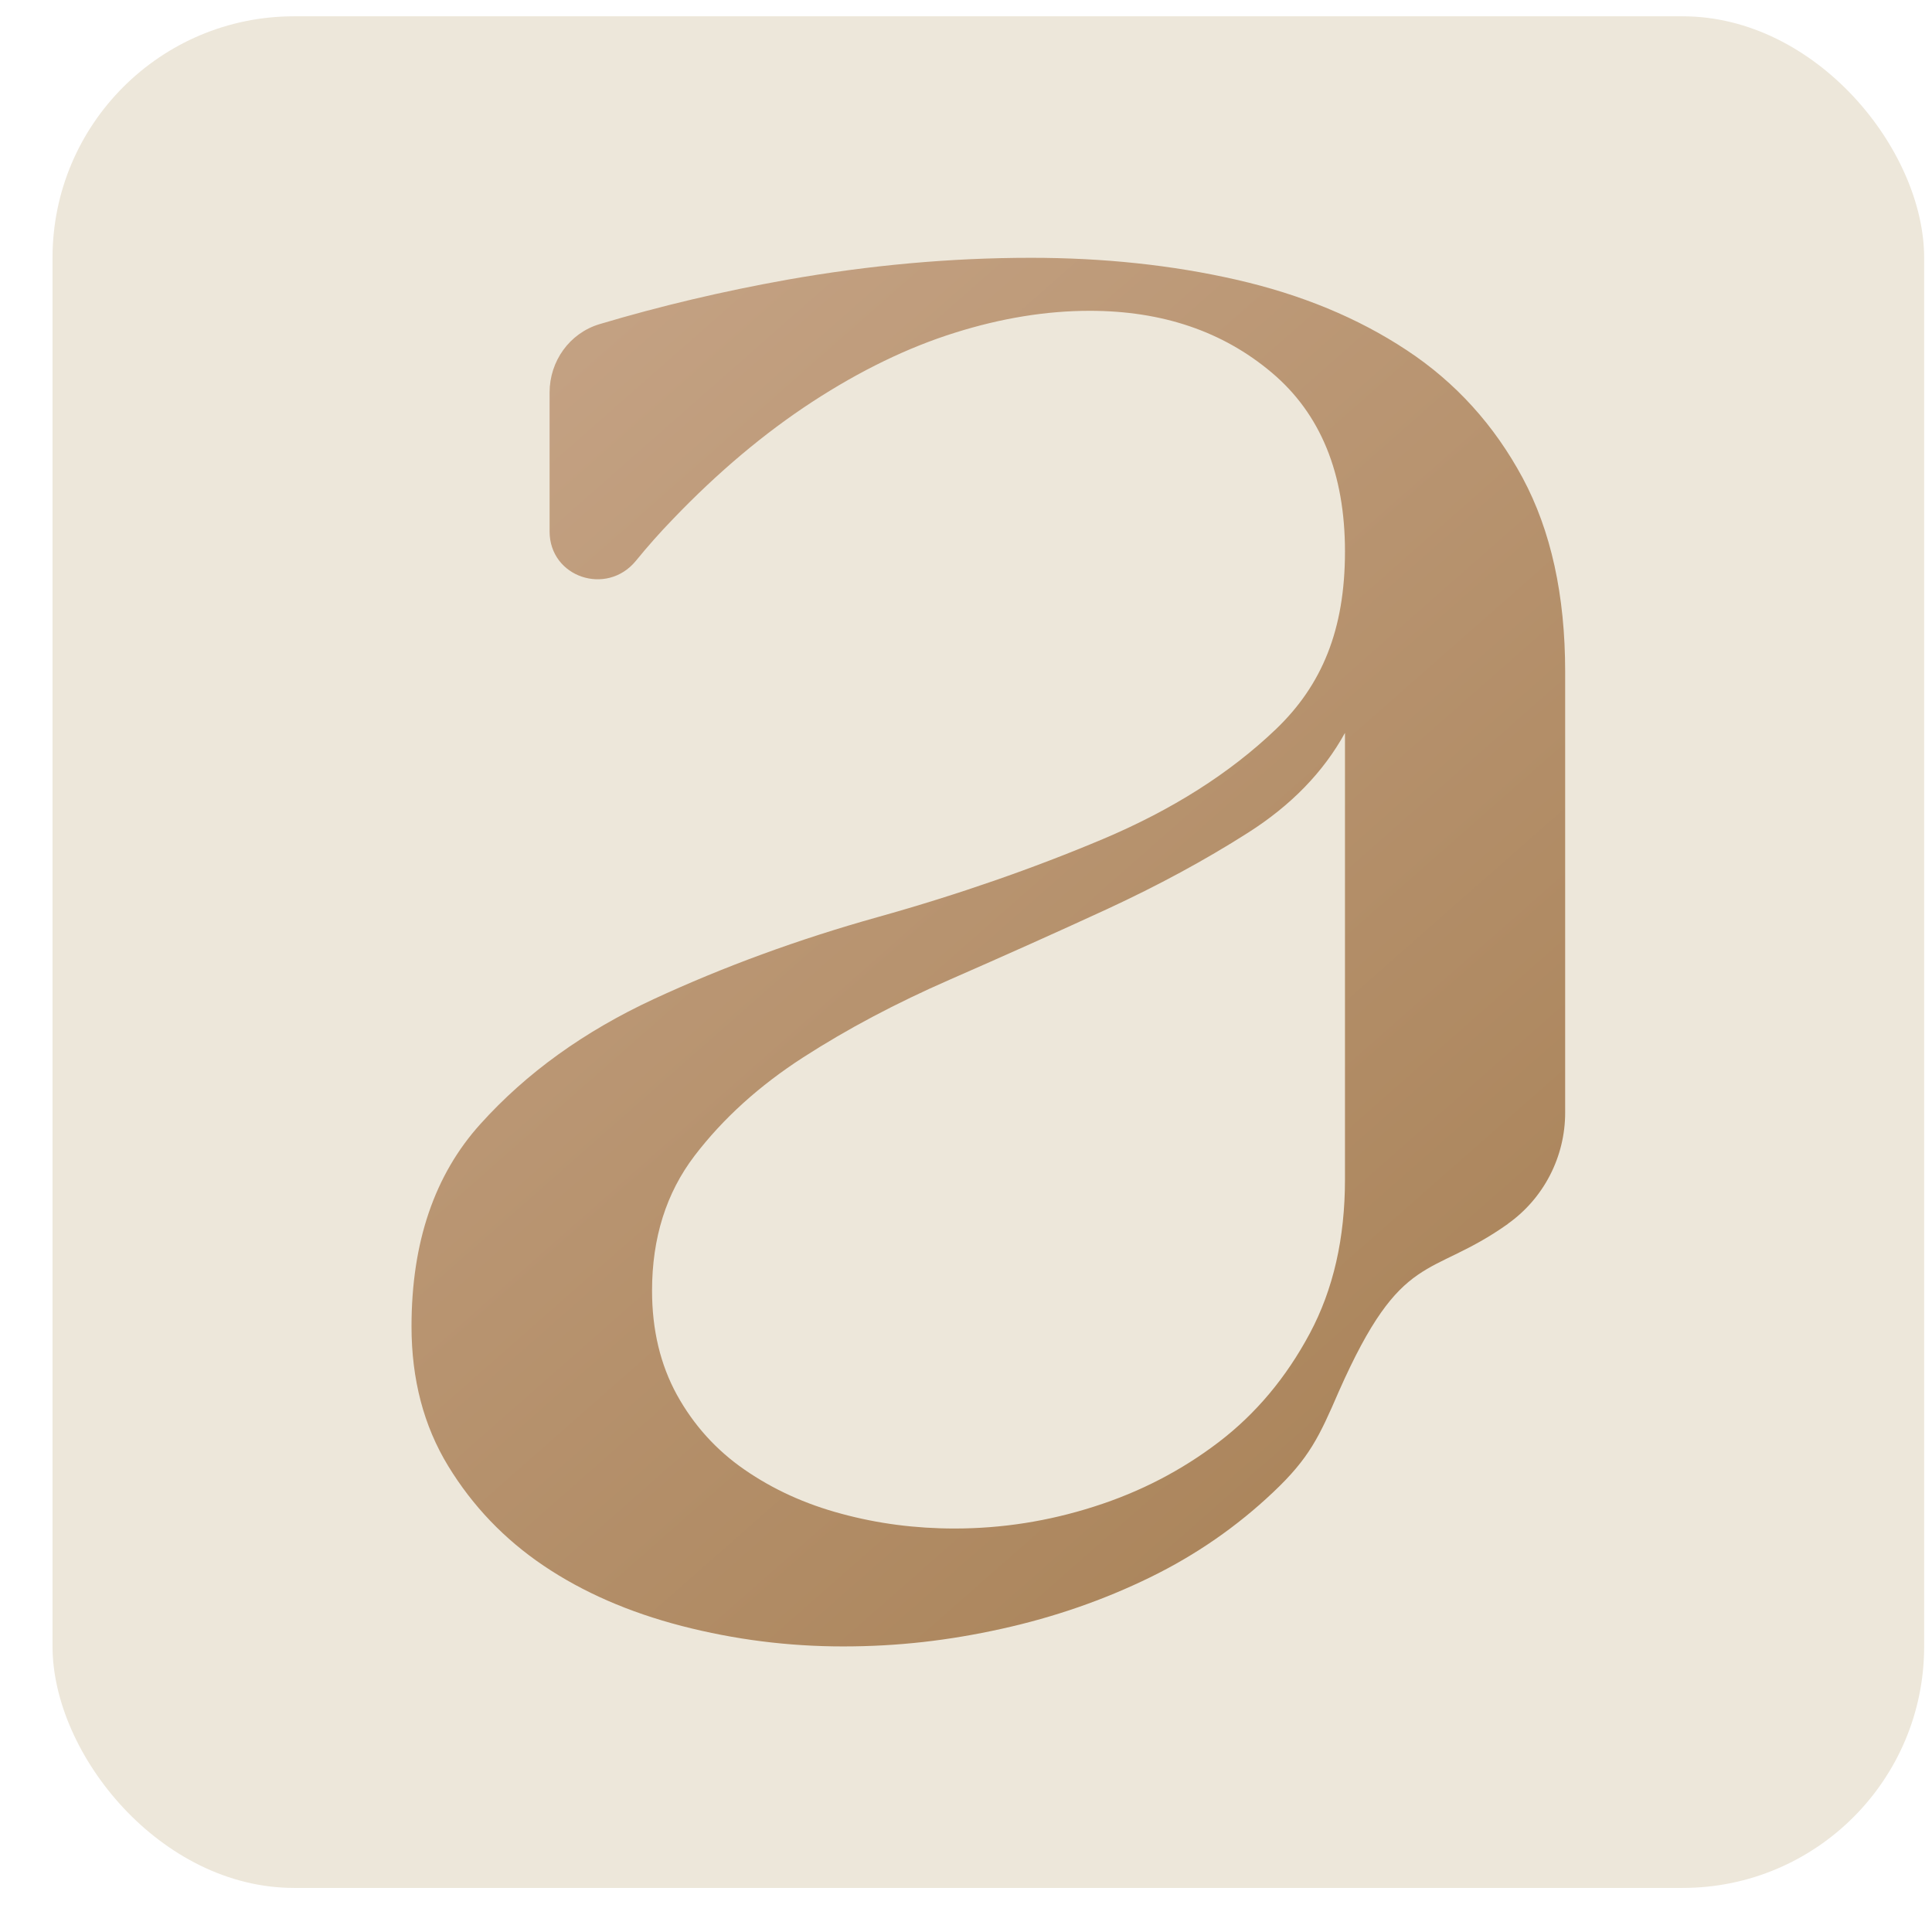
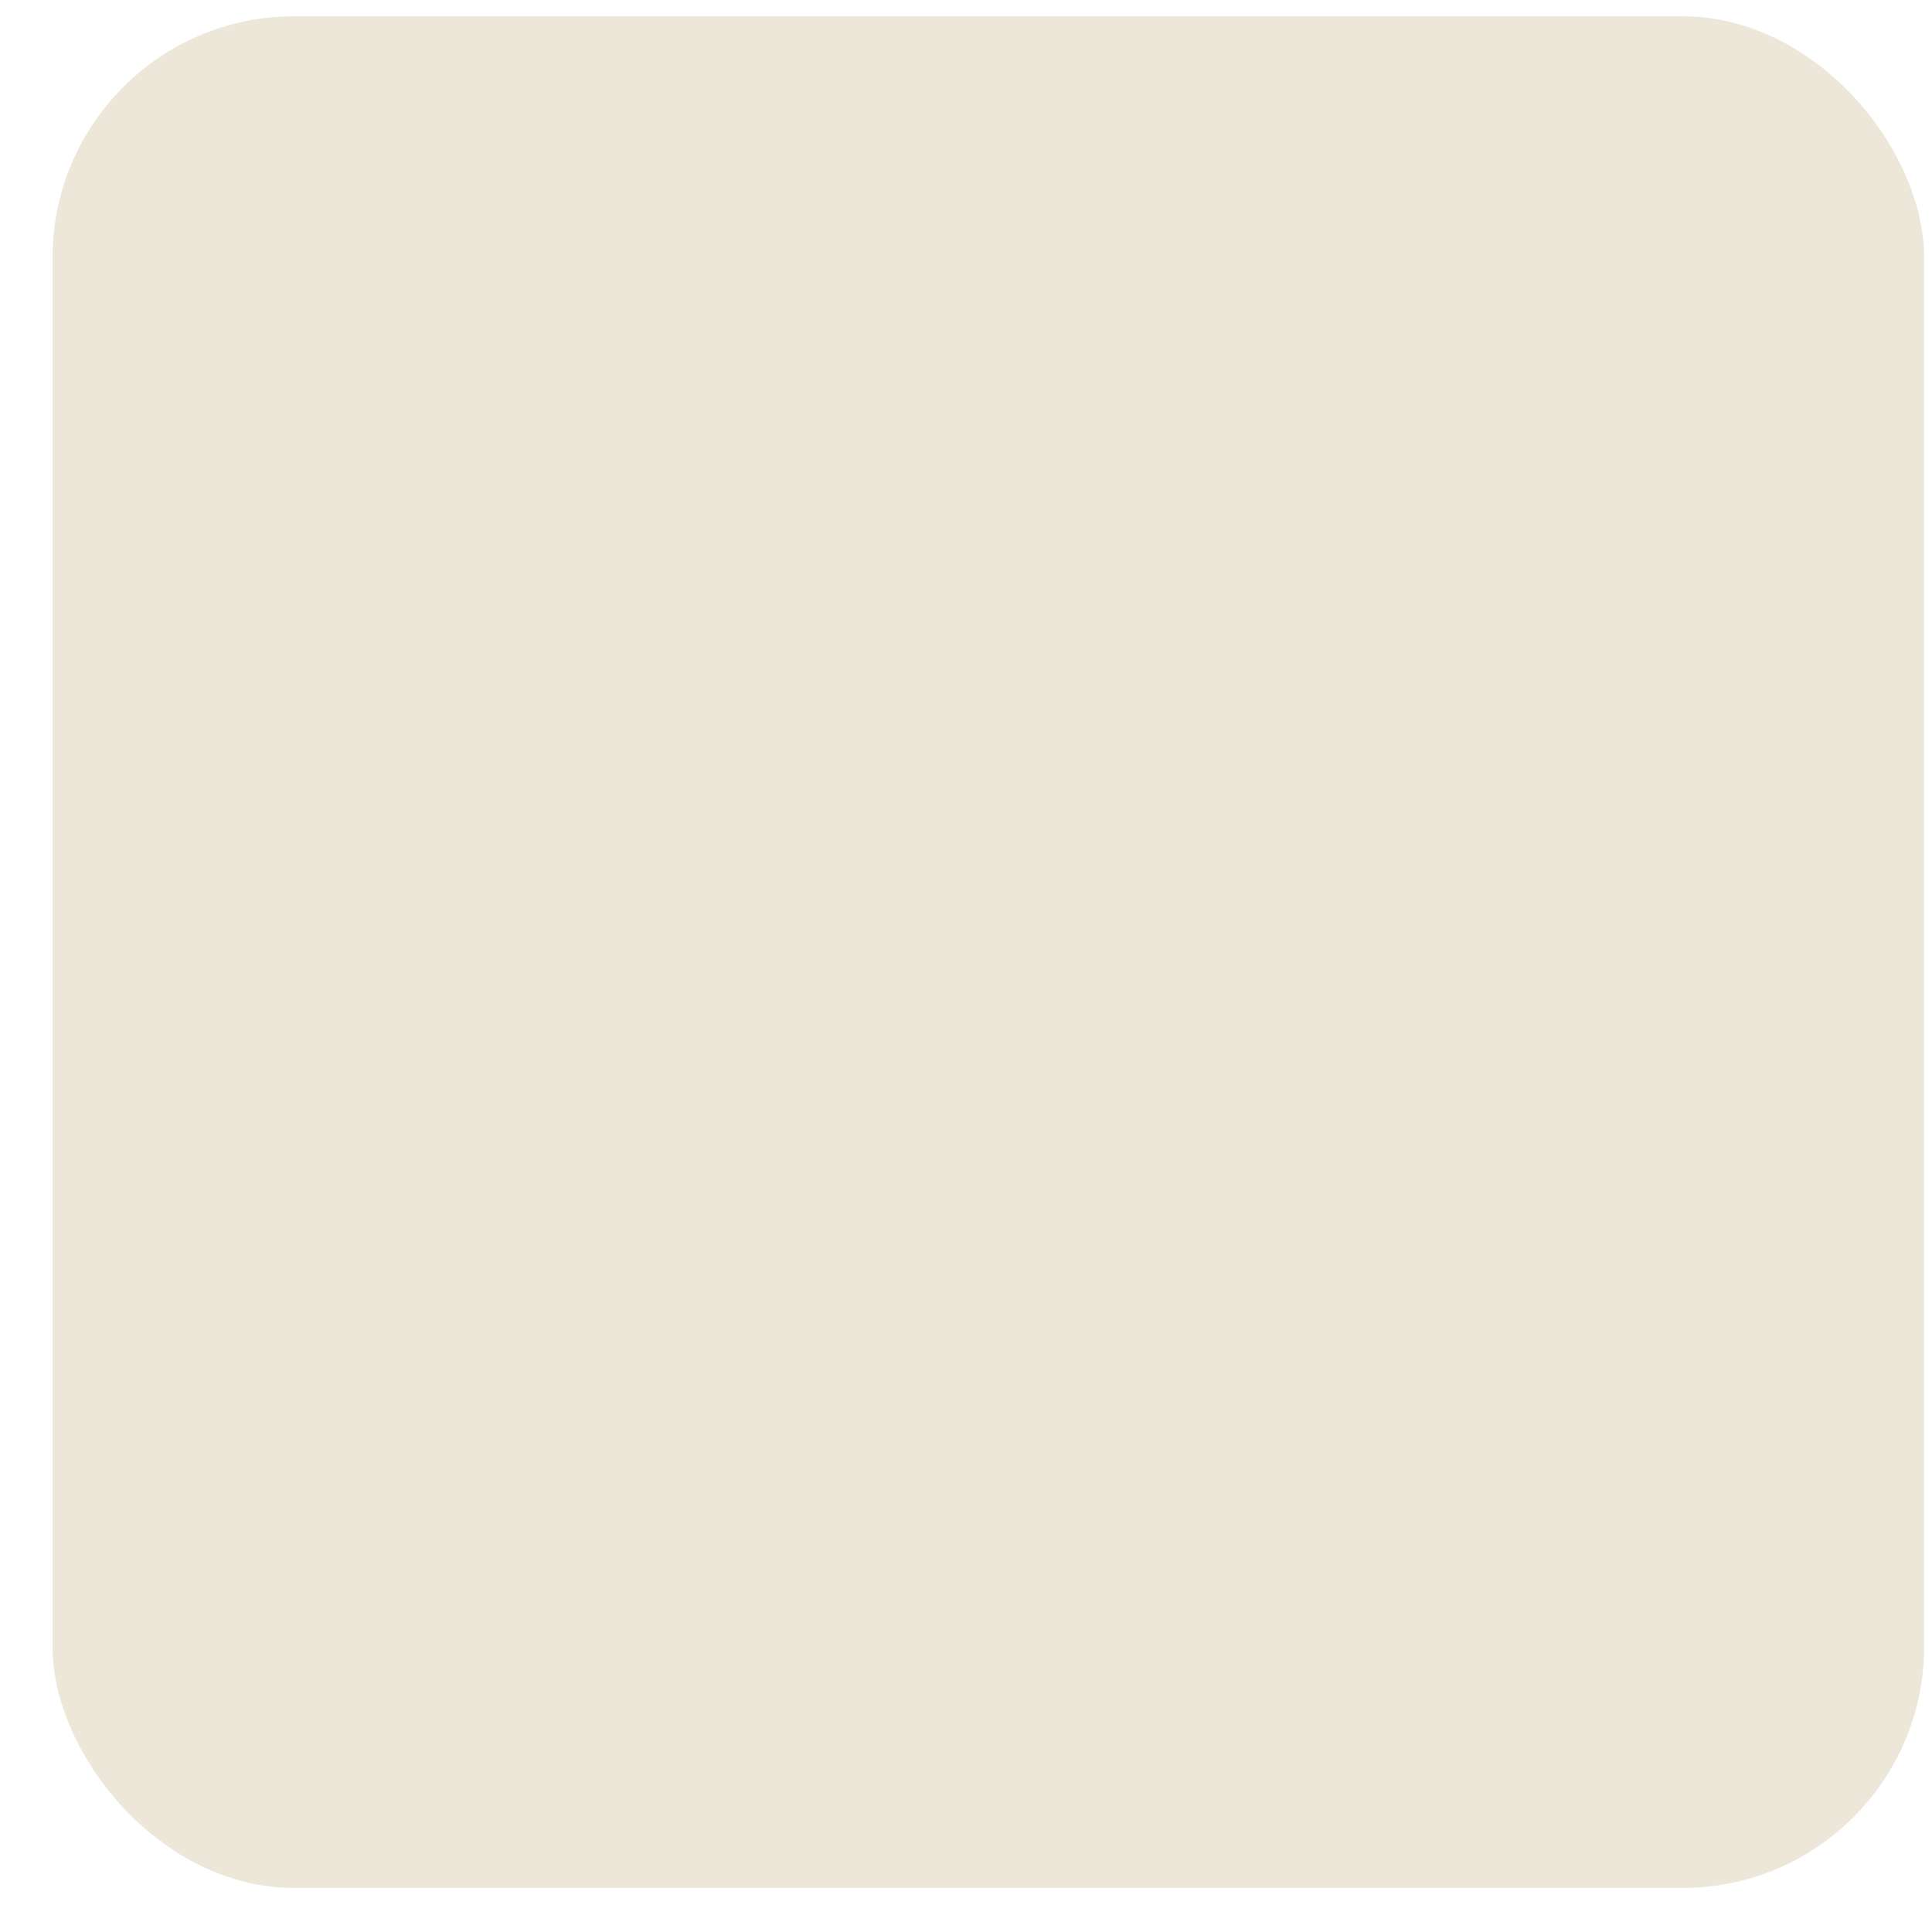
<svg xmlns="http://www.w3.org/2000/svg" width="32" height="32" viewBox="0 0 32 32" fill="none">
  <rect x="0.87" y="0.27" width="31" height="31" rx="4" fill="#EDE7DA" />
-   <path d="M24.975 20.27C25.57 19.848 25.924 19.16 25.924 18.43V11.124C25.924 9.858 25.689 8.79 25.219 7.914C24.748 7.039 24.108 6.333 23.299 5.8C22.489 5.264 21.548 4.877 20.479 4.633C19.41 4.389 18.273 4.27 17.076 4.27C15.745 4.27 14.402 4.392 13.039 4.633C11.973 4.824 10.937 5.068 9.93 5.369C9.433 5.518 9.103 5.982 9.103 6.5V8.802C9.103 9.561 10.046 9.876 10.529 9.293C10.728 9.049 10.934 8.816 11.145 8.599C11.889 7.822 12.661 7.173 13.455 6.655C14.25 6.137 15.036 5.756 15.813 5.512C16.59 5.267 17.338 5.148 18.049 5.148C19.249 5.148 20.253 5.488 21.062 6.17C21.872 6.851 22.277 7.84 22.277 9.135C22.277 10.43 21.896 11.347 21.134 12.077C20.372 12.806 19.416 13.413 18.264 13.899C17.112 14.384 15.873 14.816 14.545 15.188C13.214 15.56 11.976 16.016 10.826 16.549C9.674 17.084 8.718 17.772 7.959 18.615C7.197 19.457 6.816 20.577 6.816 21.97C6.816 22.846 7.018 23.617 7.423 24.281C7.828 24.945 8.355 25.495 9.004 25.933C9.653 26.371 10.415 26.704 11.291 26.931C12.166 27.157 13.056 27.27 13.964 27.27C14.873 27.27 15.715 27.172 16.591 26.978C17.466 26.785 18.285 26.499 19.047 26.127C19.809 25.755 20.488 25.284 21.089 24.715C21.688 24.15 21.852 23.793 22.176 23.045C23.224 20.678 23.674 21.196 24.978 20.27H24.975ZM22.277 19.535C22.277 20.509 22.084 21.357 21.694 22.086C21.304 22.816 20.8 23.417 20.187 23.885C19.571 24.355 18.883 24.712 18.121 24.954C17.359 25.198 16.59 25.317 15.81 25.317C15.161 25.317 14.539 25.236 13.938 25.073C13.336 24.912 12.803 24.668 12.333 24.343C11.863 24.019 11.49 23.605 11.213 23.105C10.937 22.602 10.8 22.027 10.8 21.378C10.8 20.503 11.035 19.758 11.505 19.142C11.976 18.526 12.574 17.984 13.304 17.513C14.033 17.043 14.843 16.614 15.736 16.224C16.626 15.834 17.493 15.447 18.338 15.057C19.181 14.667 19.958 14.247 20.672 13.792C21.384 13.339 21.92 12.788 22.277 12.139V19.532V19.535Z" fill="url(#paint0_linear_23330_9768)" />
  <defs>
    <linearGradient id="paint0_linear_23330_9768" x1="7.158" y1="5.634" x2="31.239" y2="32.975" gradientUnits="userSpaceOnUse">
      <stop stop-color="#C5A385" />
      <stop offset="1" stop-color="#9E7647" />
    </linearGradient>
  </defs>
</svg>